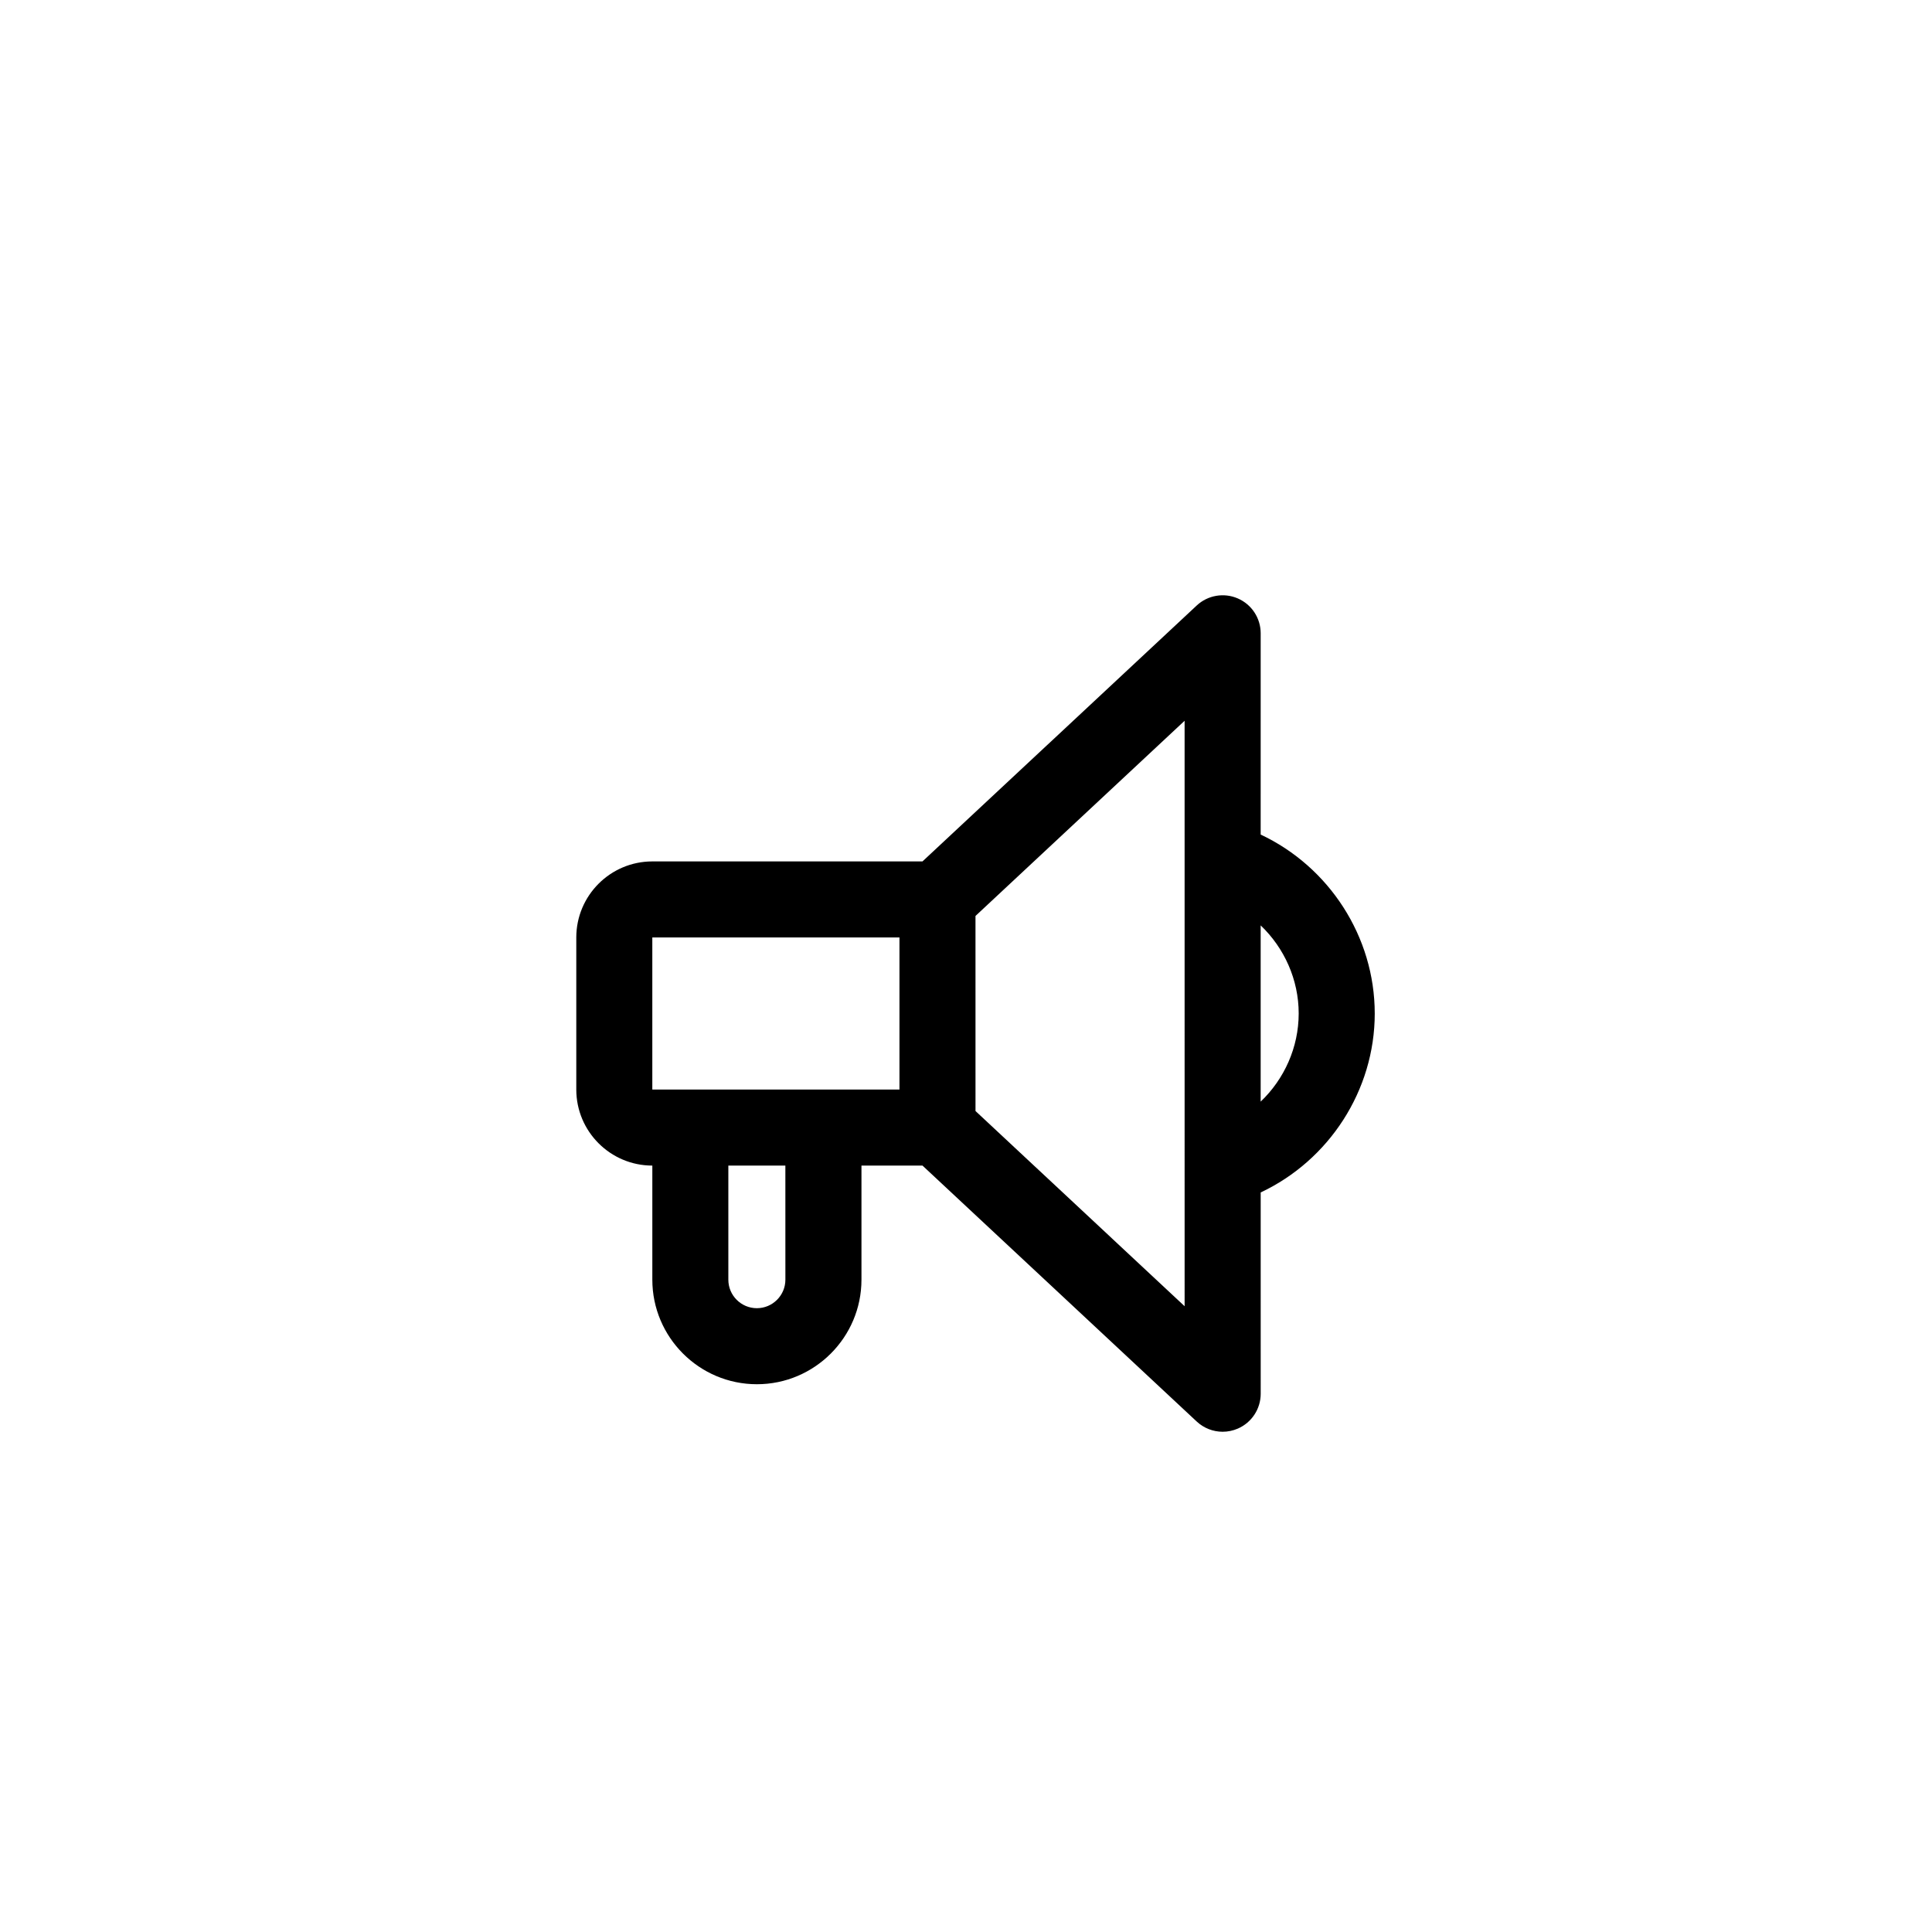
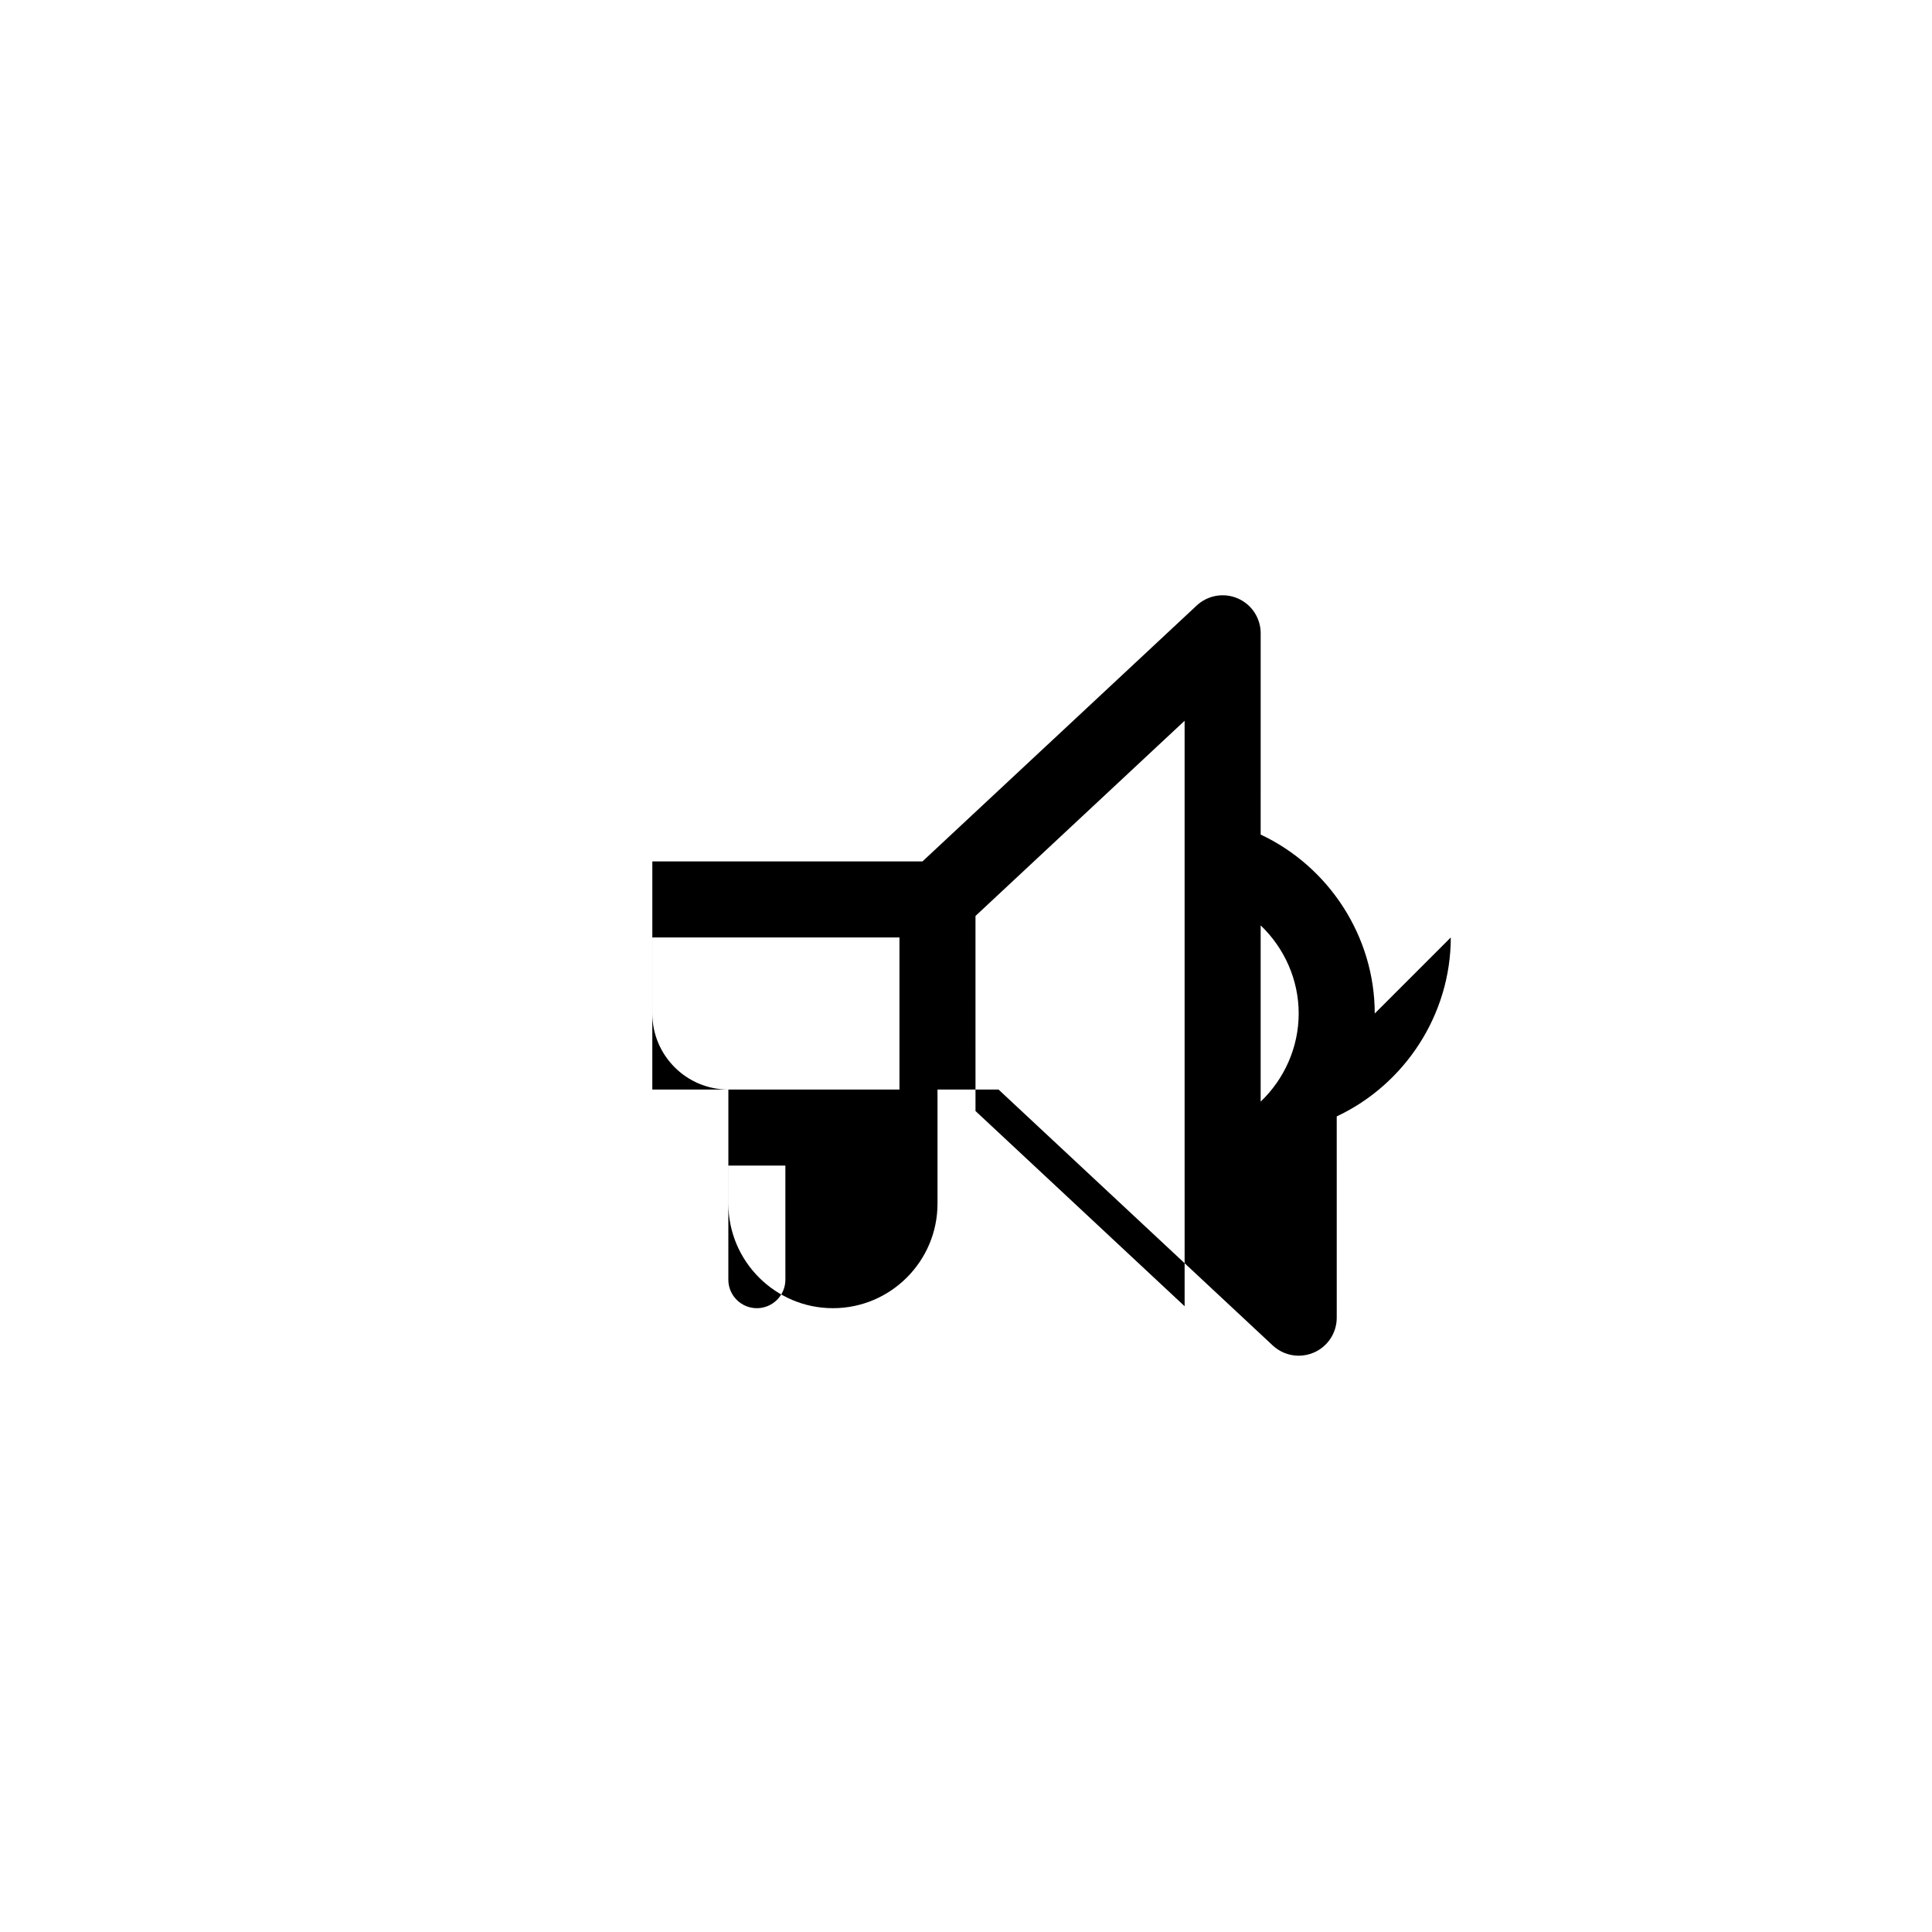
<svg xmlns="http://www.w3.org/2000/svg" fill="#000000" width="800px" height="800px" version="1.1" viewBox="144 144 512 512">
-   <path d="m508.32 412.59c0-20.395-12.121-38.914-30.23-47.422l0.004-53.34c0-4.016-2.383-7.644-6.062-9.238-3.672-1.594-7.957-0.863-10.891 1.875l-72.672 67.82h-71.594c-11.113 0-20.152 9.039-20.152 20.152v40.305c0 11.113 9.039 20.152 20.152 20.152v30.23c0 15.277 12.43 27.711 27.711 27.711 15.277 0 27.711-12.434 27.711-27.711v-30.23h16.176l72.668 67.824c1.906 1.777 4.375 2.711 6.879 2.711 1.359 0 2.719-0.277 4.016-0.836 3.68-1.598 6.062-5.223 6.062-9.238l-0.004-53.344c18.105-8.508 30.227-27.027 30.227-47.422zm-191.45-20.152h65.496v40.305h-65.496zm35.266 90.688c0 4.168-3.394 7.559-7.559 7.559-4.172 0-7.559-3.391-7.559-7.559v-30.23h15.113zm105.8 7.035-55.418-51.727-0.004-51.695 55.418-51.727zm20.152-54.219v-46.703c6.258 5.969 10.078 14.367 10.078 23.352-0.004 8.984-3.82 17.383-10.078 23.352z" />
+   <path d="m508.32 412.59c0-20.395-12.121-38.914-30.23-47.422l0.004-53.34c0-4.016-2.383-7.644-6.062-9.238-3.672-1.594-7.957-0.863-10.891 1.875l-72.672 67.82h-71.594v40.305c0 11.113 9.039 20.152 20.152 20.152v30.23c0 15.277 12.43 27.711 27.711 27.711 15.277 0 27.711-12.434 27.711-27.711v-30.23h16.176l72.668 67.824c1.906 1.777 4.375 2.711 6.879 2.711 1.359 0 2.719-0.277 4.016-0.836 3.68-1.598 6.062-5.223 6.062-9.238l-0.004-53.344c18.105-8.508 30.227-27.027 30.227-47.422zm-191.45-20.152h65.496v40.305h-65.496zm35.266 90.688c0 4.168-3.394 7.559-7.559 7.559-4.172 0-7.559-3.391-7.559-7.559v-30.23h15.113zm105.8 7.035-55.418-51.727-0.004-51.695 55.418-51.727zm20.152-54.219v-46.703c6.258 5.969 10.078 14.367 10.078 23.352-0.004 8.984-3.82 17.383-10.078 23.352z" />
</svg>